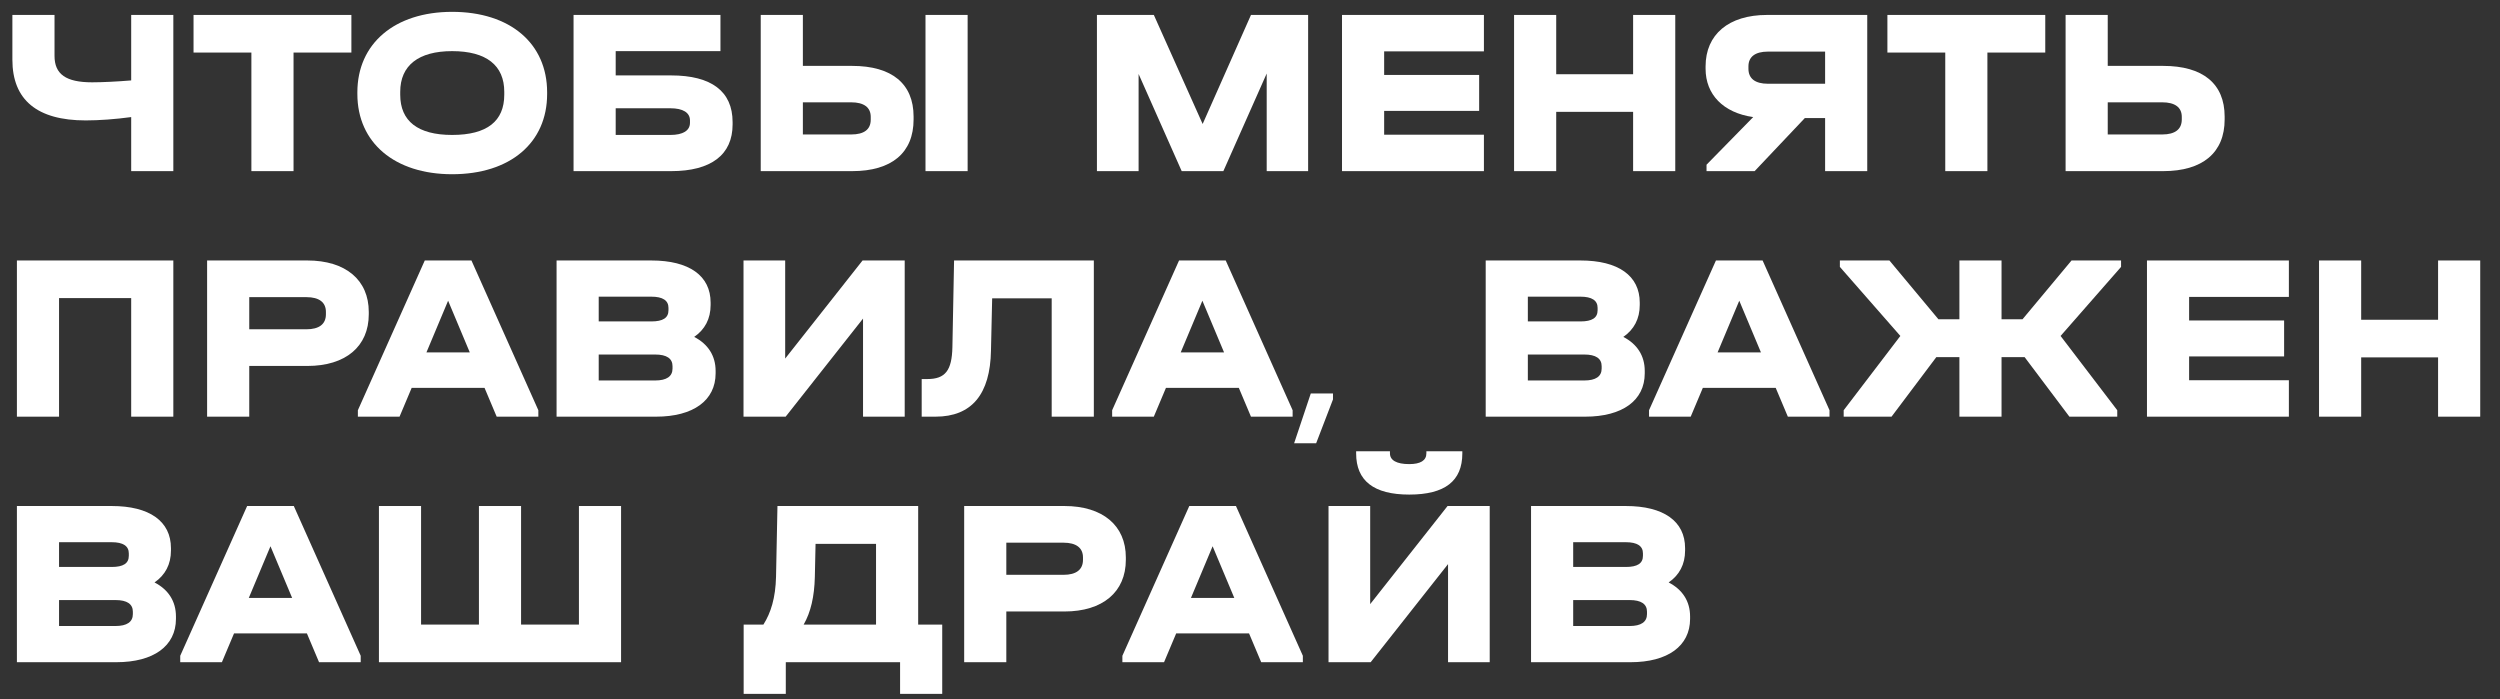
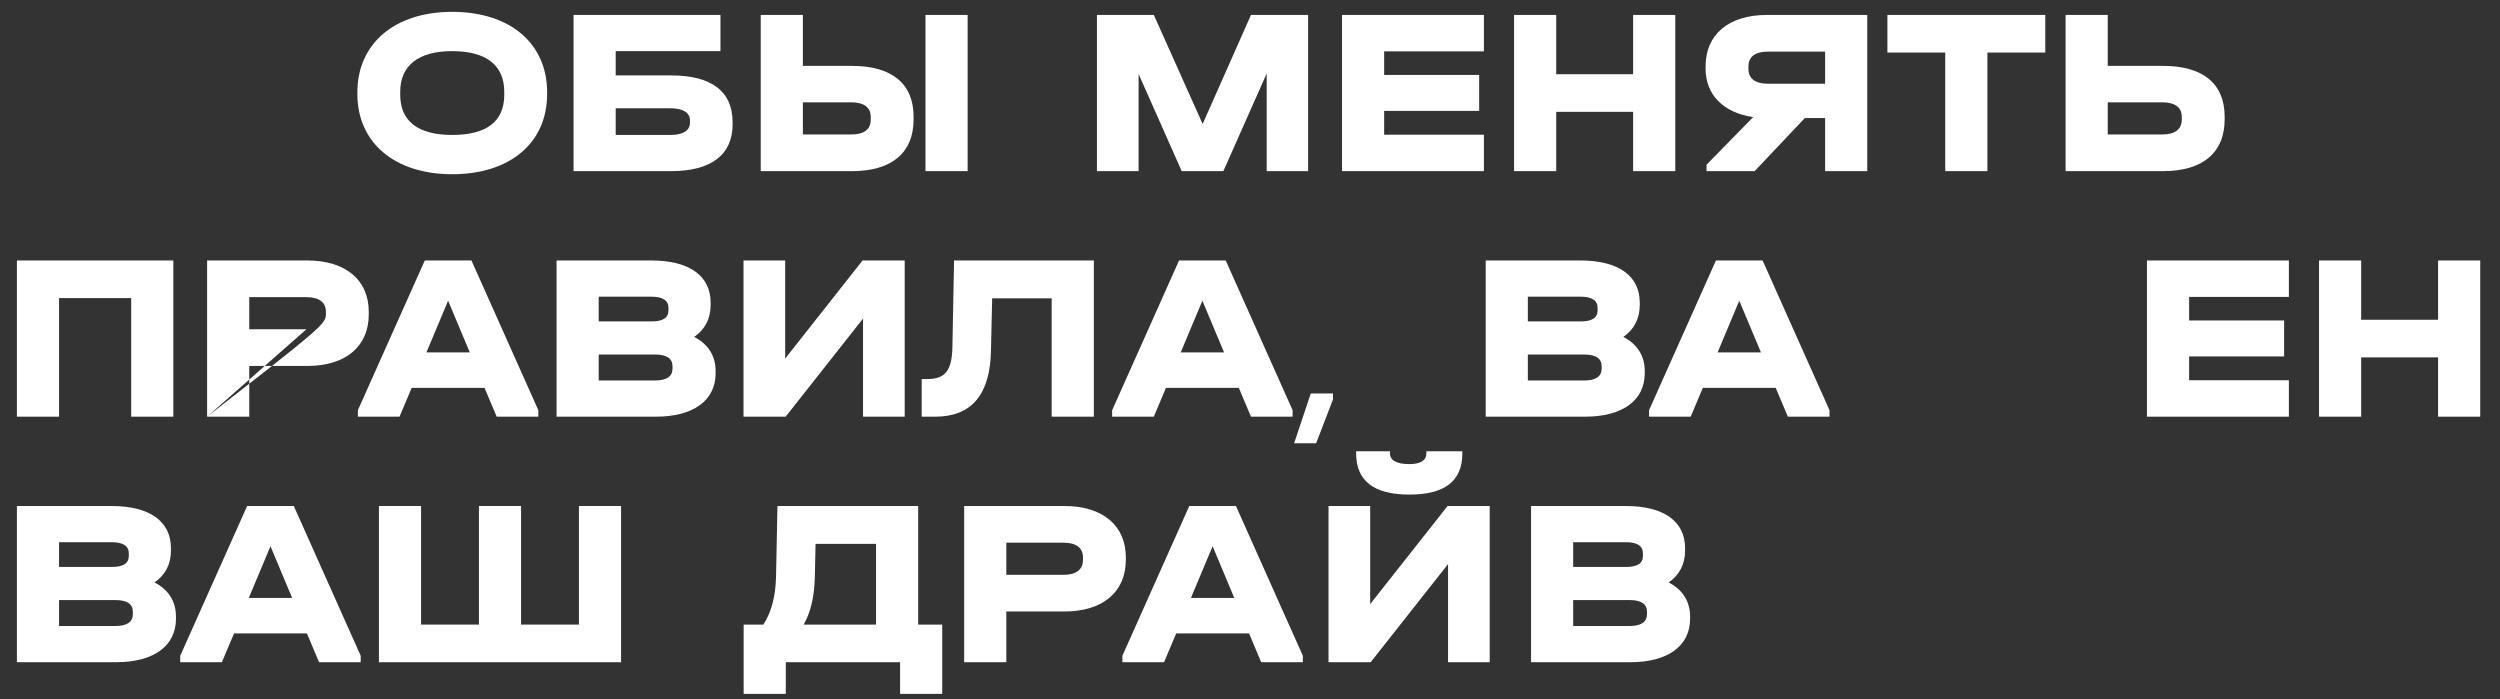
<svg xmlns="http://www.w3.org/2000/svg" width="336" height="94" viewBox="0 0 336 94" fill="none">
  <rect x="0" y="0" width="336" height="94" fill="#333333" stroke="none" />
-   <path d="M23.296 2.008V23H17.632V15.736C15.52 16.024 13.312 16.184 11.52 16.184C4.992 16.184 1.664 13.432 1.664 8.024V2.008H7.328V7.512C7.328 9.976 8.864 11.064 12.384 11.064C13.664 11.064 15.744 10.968 17.632 10.808V2.008H23.296Z" fill="white" />
-   <path d="M33.787 23V7.064H26.011V2.008H47.227V7.064H39.451V23H33.787Z" fill="white" />
  <path d="M60.766 23.416C53.054 23.416 48.03 19.192 48.03 12.632V12.408C48.03 5.848 53.054 1.592 60.766 1.592C68.574 1.592 73.534 5.848 73.534 12.408V12.632C73.534 19.192 68.574 23.416 60.766 23.416ZM60.766 18.136C65.47 18.136 67.774 16.28 67.774 12.728V12.344C67.774 8.792 65.374 6.872 60.766 6.872C56.254 6.872 53.79 8.792 53.79 12.344V12.728C53.79 16.28 56.158 18.136 60.766 18.136Z" fill="white" />
  <path d="M77.085 23V2.008H96.829V6.872H82.749V10.136H90.205C95.613 10.136 98.461 12.28 98.461 16.408V16.728C98.461 20.792 95.581 23 90.205 23H77.085ZM90.109 18.136C91.773 18.136 92.733 17.56 92.733 16.504V16.184C92.733 15.128 91.773 14.552 90.109 14.552H82.749V18.136H90.109Z" fill="white" />
  <path d="M102.242 23V2.008H107.906V8.856H114.53C119.874 8.856 122.786 11.256 122.786 15.672V16.056C122.786 20.536 119.842 23 114.53 23H102.242ZM114.402 18.072C116.13 18.072 117.026 17.4 117.026 16.088V15.704C117.026 14.424 116.098 13.752 114.402 13.752H107.906V18.072H114.402ZM124.386 23V2.008H130.05V23H124.386Z" fill="white" />
  <path d="M158.82 23L153.028 9.944V23H147.428V2.008H155.076L161.636 16.664L168.132 2.008H175.812V23H170.244V9.88L164.42 23H158.82Z" fill="white" />
  <path d="M180.366 23V2.008H199.438V6.904H186.03V10.072H198.798V14.904H186.03V18.104H199.438V23H180.366Z" fill="white" />
  <path d="M203.491 23V2.008H209.155V9.976H219.491V2.008H225.155V23H219.491V15.032H209.155V23H203.491Z" fill="white" />
  <path d="M245.294 23V15.864H242.574L235.822 23H229.358V22.136L235.63 15.736C231.598 15.16 229.23 12.696 229.23 9.24V8.92C229.23 4.632 232.334 2.008 237.486 2.008H250.958V23H245.294ZM237.614 11.256H245.294V6.936H237.614C235.886 6.936 234.99 7.64 234.99 8.92V9.24C234.99 10.552 235.886 11.256 237.614 11.256Z" fill="white" />
  <path d="M261.443 23V7.064H253.667V2.008H274.883V7.064H267.107V23H261.443Z" fill="white" />
  <path d="M277.616 23V2.008H283.28V8.856H290.736C296.08 8.856 298.992 11.256 298.992 15.672V16.056C298.992 20.504 296.048 23 290.736 23H277.616ZM290.608 18.072C292.336 18.072 293.232 17.368 293.232 16.056V15.704C293.232 14.424 292.304 13.752 290.608 13.752H283.28V18.072H290.608Z" fill="white" />
  <path d="M2.272 56V35.008H23.296V56H17.632V40.064H7.936V56H2.272Z" fill="white" />
-   <path d="M27.835 56V35.008H41.307C46.459 35.008 49.563 37.632 49.563 41.92V42.24C49.563 46.56 46.459 49.184 41.307 49.184H33.499V56H27.835ZM41.179 44.256C42.907 44.256 43.803 43.552 43.803 42.24V41.92C43.803 40.64 42.907 39.936 41.179 39.936H33.499V44.256H41.179Z" fill="white" />
+   <path d="M27.835 56V35.008H41.307C46.459 35.008 49.563 37.632 49.563 41.92V42.24C49.563 46.56 46.459 49.184 41.307 49.184H33.499V56H27.835ZC42.907 44.256 43.803 43.552 43.803 42.24V41.92C43.803 40.64 42.907 39.936 41.179 39.936H33.499V44.256H41.179Z" fill="white" />
  <path d="M48.098 56V55.136L57.09 35.008H63.362L72.354 55.136V56H66.754L65.122 52.128H55.33L53.698 56H48.098ZM57.314 47.36H63.138L60.226 40.416L57.314 47.36Z" fill="white" />
  <path d="M74.803 56V35.008H87.539C92.627 35.008 95.507 37.056 95.507 40.672V40.992C95.507 42.848 94.739 44.288 93.299 45.28C95.155 46.24 96.179 47.808 96.179 49.856V50.176C96.179 53.824 93.171 56 88.179 56H74.803ZM80.467 51.136H88.051C89.587 51.136 90.387 50.592 90.387 49.536V49.216C90.387 48.192 89.619 47.648 88.051 47.648H80.467V51.136ZM80.467 43.2H87.539C89.107 43.2 89.843 42.72 89.843 41.696V41.376C89.843 40.384 89.075 39.872 87.539 39.872H80.467V43.2Z" fill="white" />
  <path d="M99.928 56V35.008H105.528V48.192L115.928 35.008H121.592V56H115.992V42.816L105.592 56H99.928Z" fill="white" />
  <path d="M123.875 56V50.944H124.643C127.043 50.944 127.939 49.792 128.003 46.656L128.227 35.008H147.011V56H141.347V40.096H133.347L133.187 47.104C133.091 52.992 130.595 56 125.731 56H123.875Z" fill="white" />
  <path d="M149.473 56V55.136L158.465 35.008H164.737L173.729 55.136V56H168.129L166.497 52.128H156.705L155.073 56H149.473ZM158.689 47.36H164.513L161.601 40.416L158.689 47.36Z" fill="white" />
  <path d="M173.93 59.576L176.17 52.88H179.154V53.68L176.89 59.576H173.93Z" fill="white" />
  <path d="M199.678 56V35.008H212.414C217.502 35.008 220.382 37.056 220.382 40.672V40.992C220.382 42.848 219.614 44.288 218.174 45.28C220.03 46.24 221.054 47.808 221.054 49.856V50.176C221.054 53.824 218.046 56 213.054 56H199.678ZM205.342 51.136H212.926C214.462 51.136 215.262 50.592 215.262 49.536V49.216C215.262 48.192 214.494 47.648 212.926 47.648H205.342V51.136ZM205.342 43.2H212.414C213.982 43.2 214.718 42.72 214.718 41.696V41.376C214.718 40.384 213.95 39.872 212.414 39.872H205.342V43.2Z" fill="white" />
  <path d="M221.63 56V55.136L230.622 35.008H236.894L245.886 55.136V56H240.286L238.654 52.128H228.862L227.23 56H221.63ZM230.846 47.36H236.67L233.758 40.416L230.846 47.36Z" fill="white" />
-   <path d="M247.791 56V55.136L255.407 45.152L247.279 35.872V35.008H253.935L260.527 42.912H263.343V35.008H269.007V42.912H271.823L278.415 35.008H285.071V35.872L276.943 45.152L284.559 55.136V56H278.127L272.111 48H269.007V56H263.343V48H260.239L254.223 56H247.791Z" fill="white" />
  <path d="M288.553 56V35.008H307.625V39.904H294.217V43.072H306.985V47.904H294.217V51.104H307.625V56H288.553Z" fill="white" />
  <path d="M311.678 56V35.008H317.342V42.976H327.678V35.008H333.342V56H327.678V48.032H317.342V56H311.678Z" fill="white" />
  <path d="M2.272 89V68.008H15.008C20.096 68.008 22.976 70.056 22.976 73.672V73.992C22.976 75.848 22.208 77.288 20.768 78.28C22.624 79.24 23.648 80.808 23.648 82.856V83.176C23.648 86.824 20.64 89 15.648 89H2.272ZM7.936 84.136H15.52C17.056 84.136 17.856 83.592 17.856 82.536V82.216C17.856 81.192 17.088 80.648 15.52 80.648H7.936V84.136ZM7.936 76.2H15.008C16.576 76.2 17.312 75.72 17.312 74.696V74.376C17.312 73.384 16.544 72.872 15.008 72.872H7.936V76.2Z" fill="white" />
  <path d="M24.223 89V88.136L33.215 68.008H39.487L48.479 88.136V89H42.879L41.247 85.128H31.455L29.823 89H24.223ZM33.439 80.36H39.263L36.351 73.416L33.439 80.36Z" fill="white" />
  <path d="M50.928 89V68.008H56.592V83.944H64.368V68.008H70.032V83.944H77.808V68.008H83.472V89H50.928Z" fill="white" />
  <path d="M99.947 93.256V83.944H102.603C103.595 82.376 104.235 80.36 104.299 77.512L104.491 68.008H123.403V83.944H126.635V93.256H120.971V89H105.611V93.256H99.947ZM108.011 83.944H117.739V73.096H109.611L109.515 77.544C109.451 80.168 108.971 82.28 108.011 83.944Z" fill="white" />
  <path d="M129.585 89V68.008H143.057C148.209 68.008 151.313 70.632 151.313 74.92V75.24C151.313 79.56 148.209 82.184 143.057 82.184H135.249V89H129.585ZM142.929 77.256C144.657 77.256 145.553 76.552 145.553 75.24V74.92C145.553 73.64 144.657 72.936 142.929 72.936H135.249V77.256H142.929Z" fill="white" />
  <path d="M150.848 89V88.136L159.84 68.008H166.112L175.104 88.136V89H169.504L167.872 85.128H158.08L156.448 89H150.848ZM160.064 80.36H165.888L162.976 73.416L160.064 80.36Z" fill="white" />
  <path d="M178.553 89V68.008H184.153V81.192L194.553 68.008H200.217V89H194.617V75.816L184.217 89H178.553ZM189.401 66.472C184.633 66.472 182.265 64.616 182.265 60.936V60.648H186.809V60.936C186.809 61.864 187.705 62.376 189.401 62.376C190.905 62.376 191.705 61.896 191.705 60.936V60.648H196.537C196.537 60.648 196.537 57.224 196.537 60.936C196.537 64.648 194.201 66.472 189.401 66.472Z" fill="white" />
  <path d="M205.772 89V68.008H218.508C223.596 68.008 226.476 70.056 226.476 73.672V73.992C226.476 75.848 225.708 77.288 224.268 78.28C226.124 79.24 227.148 80.808 227.148 82.856V83.176C227.148 86.824 224.14 89 219.148 89H205.772ZM211.436 84.136H219.02C220.556 84.136 221.356 83.592 221.356 82.536V82.216C221.356 81.192 220.588 80.648 219.02 80.648H211.436V84.136ZM211.436 76.2H218.508C220.076 76.2 220.812 75.72 220.812 74.696V74.376C220.812 73.384 220.044 72.872 218.508 72.872H211.436V76.2Z" fill="white" />
</svg>